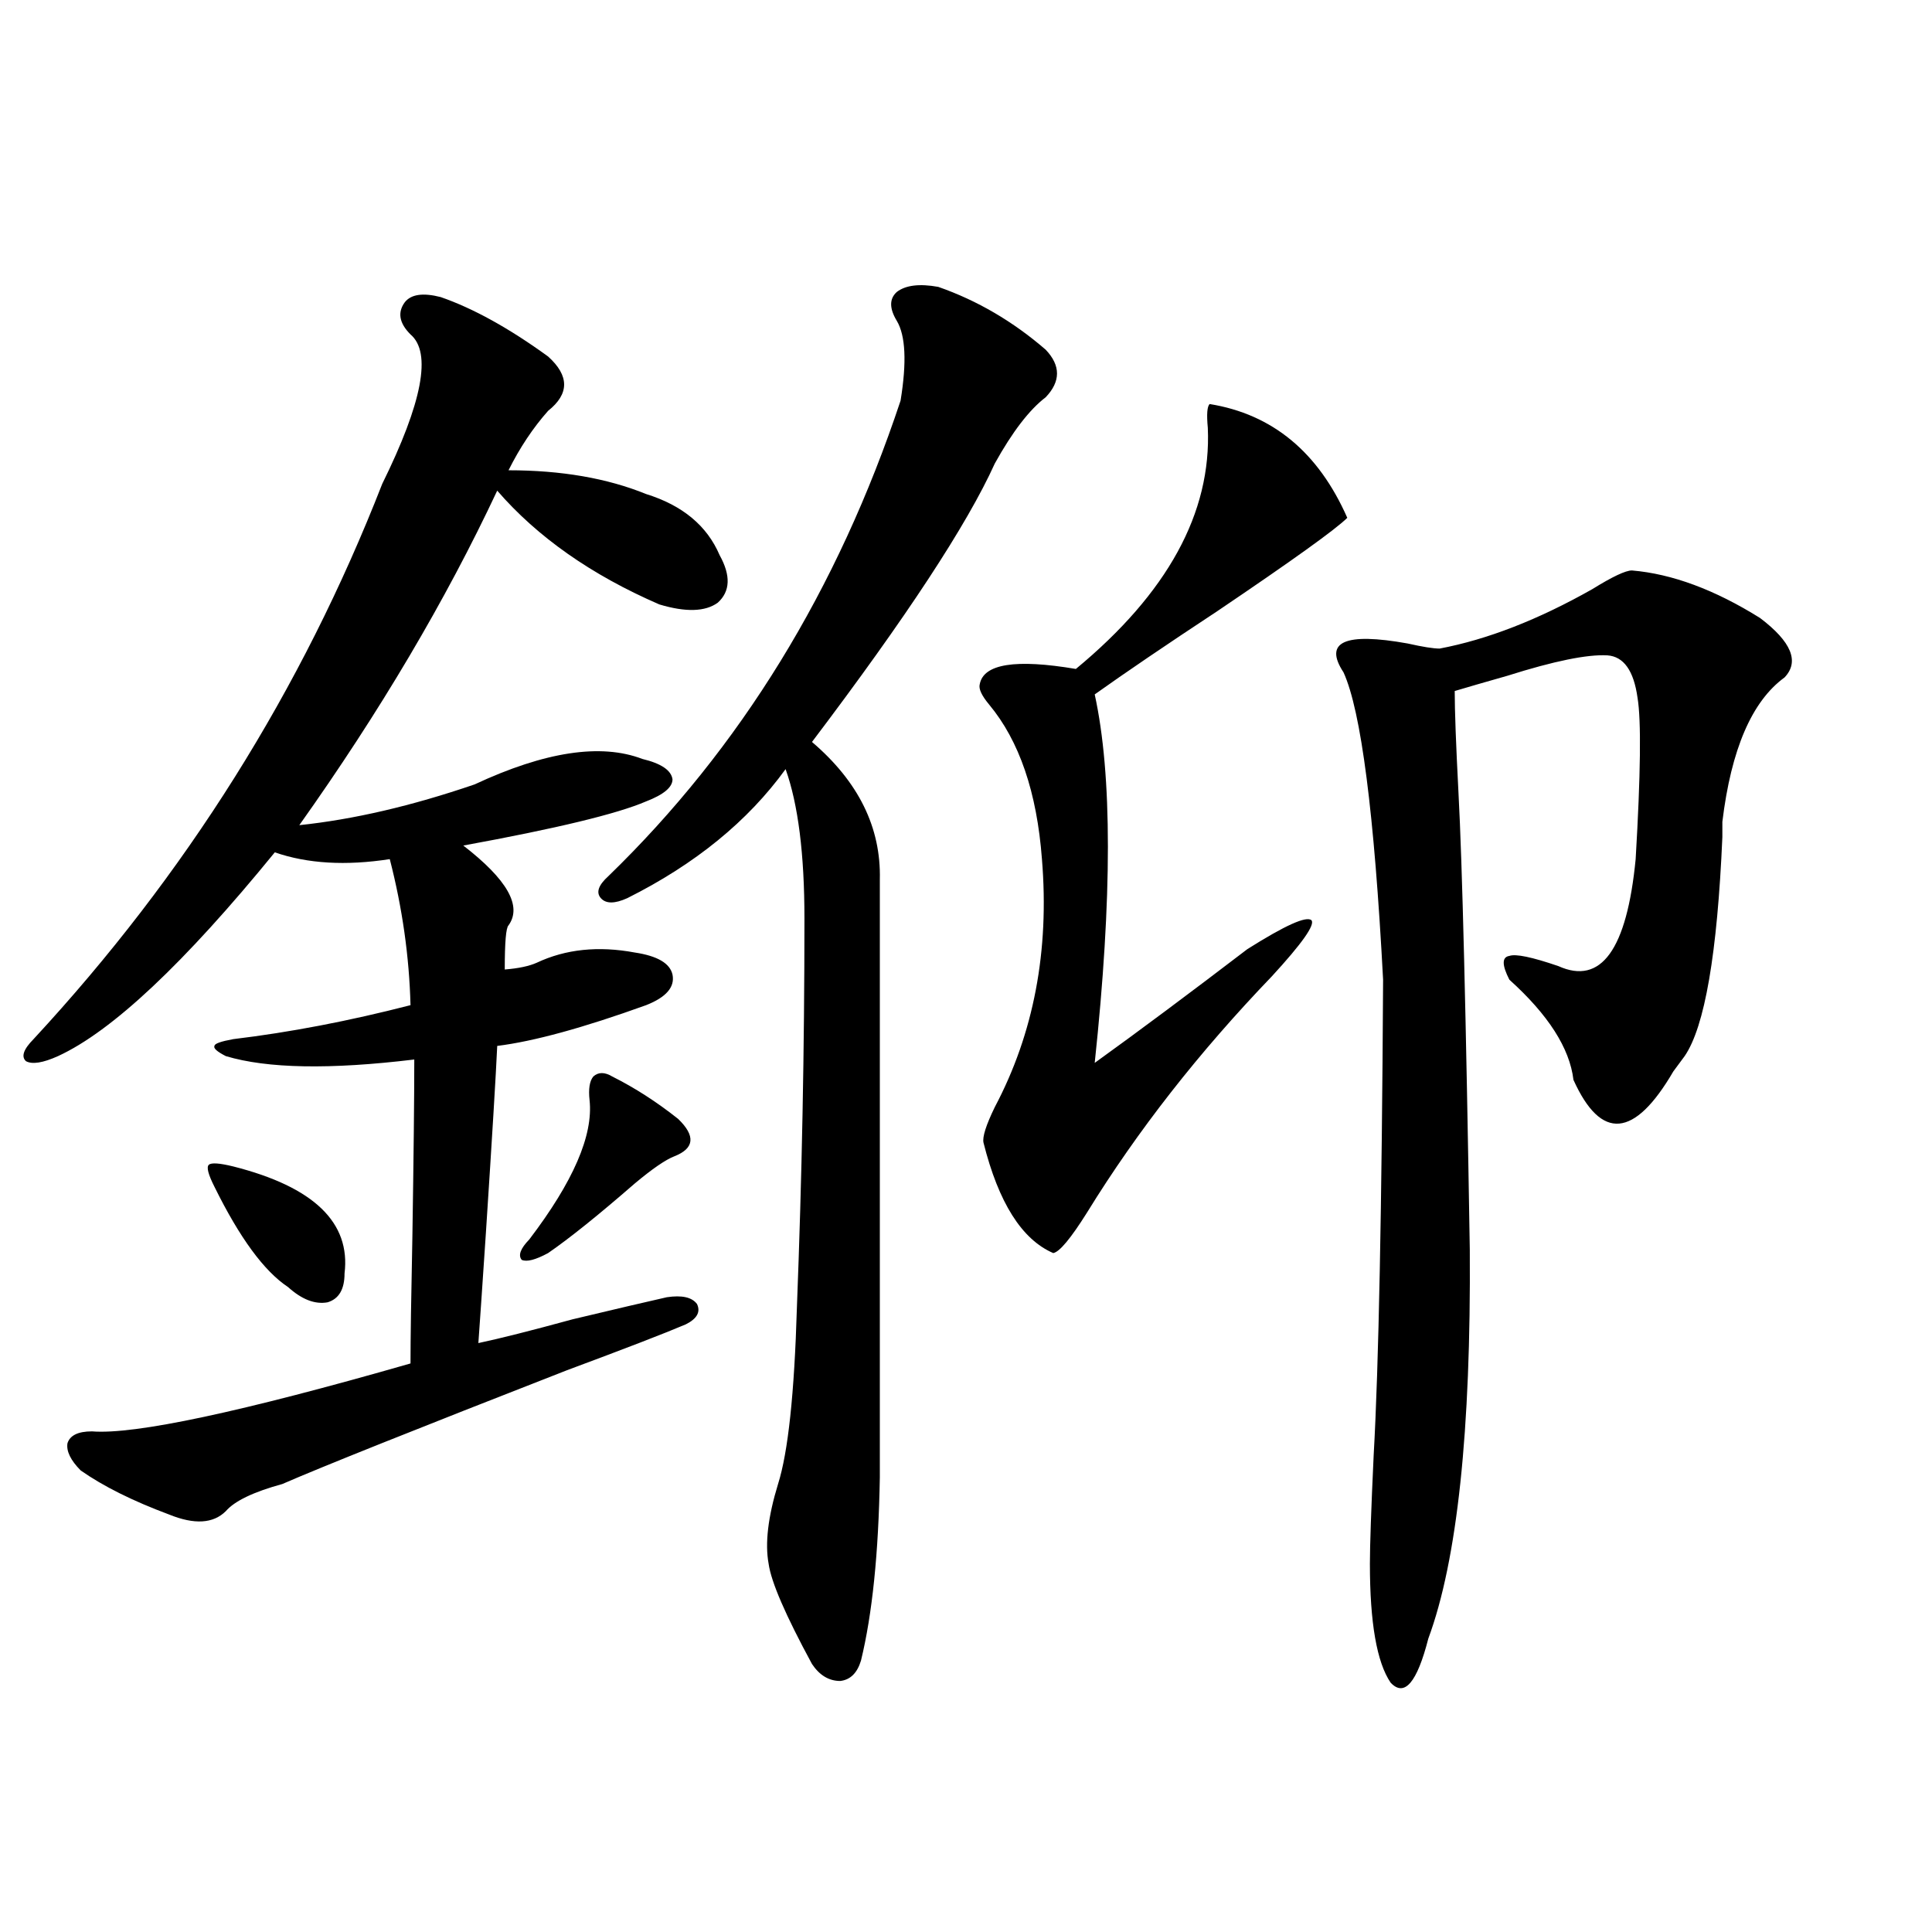
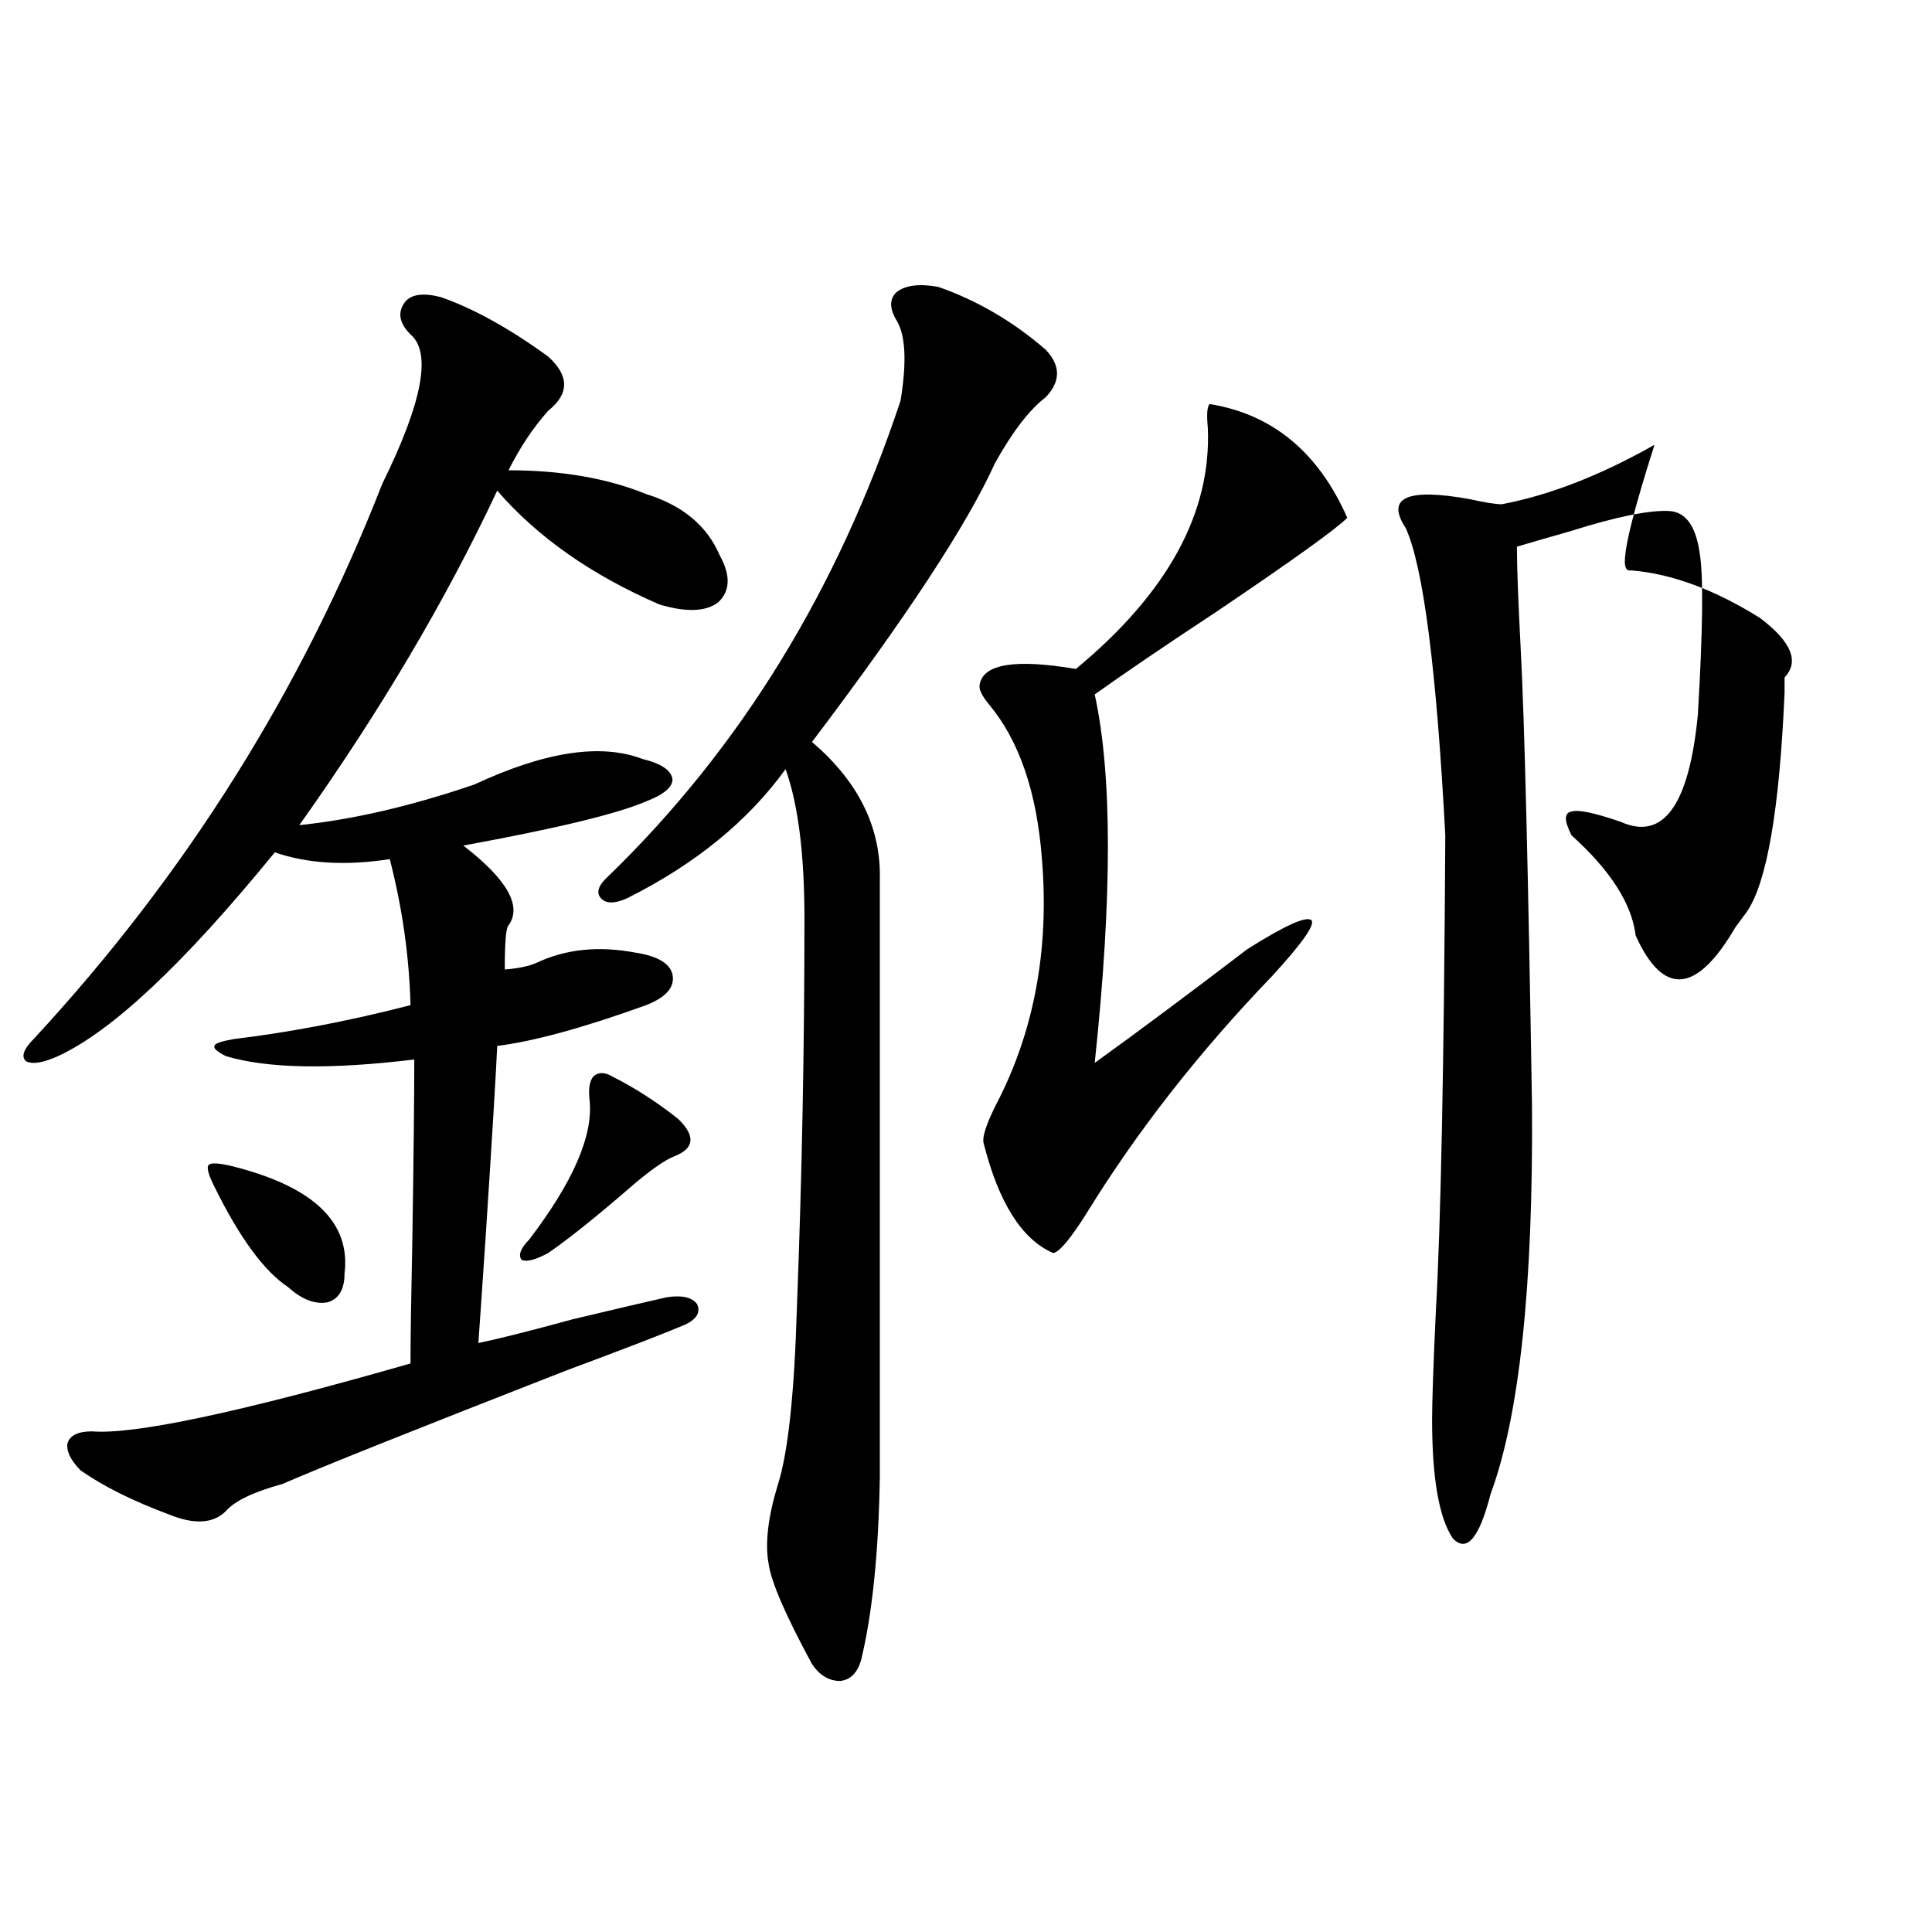
<svg xmlns="http://www.w3.org/2000/svg" version="1.1" id="图层_1" x="0px" y="0px" width="1000px" height="1000px" viewBox="0 0 1000 1000" enable-background="new 0 0 1000 1000" xml:space="preserve">
-   <path d="M228.092,153.762c16.905,5.864,35.441,16.123,55.608,30.762c11.052,9.971,11.052,19.336,0,28.125  c-7.805,8.789-14.634,19.048-20.487,30.762c27.316,0,51.051,4.106,71.218,12.305c18.856,5.864,31.539,16.411,38.048,31.641  c5.854,10.547,5.519,18.76-0.976,24.609c-6.509,4.697-16.585,4.985-30.243,0.879c-35.121-15.229-63.093-34.854-83.9-58.887  c-26.676,56.841-60.821,114.561-102.437,173.145c27.957-2.925,58.2-9.956,90.729-21.094c36.417-16.987,65.364-21.382,86.827-13.184  c9.756,2.349,14.954,5.864,15.609,10.547c0,4.106-4.558,7.91-13.658,11.426c-14.969,6.455-46.508,14.063-94.632,22.852  c22.759,17.578,30.563,31.353,23.414,41.309c-1.311,1.182-1.951,8.789-1.951,22.852c7.149-0.576,12.683-1.758,16.585-3.516  c14.954-7.031,31.859-8.789,50.73-5.273c11.707,1.758,18.201,5.576,19.512,11.426c1.296,6.455-3.262,11.729-13.658,15.82  c-32.529,11.729-58.215,18.76-77.071,21.094c-0.655,14.653-2.606,46.885-5.854,96.68c-1.951,29.307-3.262,48.34-3.902,57.129  c11.052-2.334,27.316-6.44,48.779-12.305c22.104-5.273,38.368-9.077,48.779-11.426c7.805-1.167,13.003,0,15.609,3.516  c1.951,4.106,0,7.622-5.854,10.547c-11.066,4.697-31.554,12.607-61.462,23.73c-78.047,30.474-127.161,50.098-147.313,58.887  c-14.969,4.106-24.725,8.789-29.268,14.063c-6.509,6.455-16.265,7.031-29.268,1.758c-18.871-7.031-34.146-14.639-45.853-22.852  c-5.213-5.273-7.484-9.956-6.829-14.063c1.296-4.092,5.519-6.152,12.683-6.152c22.104,1.758,77.071-9.956,164.874-35.156  c0-12.305,0.32-34.277,0.976-65.918c0.641-41.006,0.976-71.479,0.976-91.406c-43.581,5.273-76.096,4.697-97.559-1.758  c-4.558-2.334-6.509-4.092-5.854-5.273c0-1.167,3.247-2.334,9.756-3.516c29.268-3.516,59.831-9.365,91.705-17.578  c-0.655-25.186-4.237-50.386-10.731-75.586c-22.773,3.516-42.605,2.349-59.511-3.516c-46.828,57.432-84.235,92.588-112.192,105.469  c-7.805,3.516-13.338,4.395-16.585,2.637c-2.606-2.334-1.311-6.152,3.902-11.426c78.688-84.951,138.854-180.752,180.483-287.402  c20.808-42.188,25.686-67.964,14.634-77.344c-5.854-5.85-6.829-11.426-2.927-16.699  C212.803,152.307,218.977,151.428,228.092,153.762z M120.777,603.762c41.615,10.547,60.807,29.004,57.56,55.371  c0,8.213-2.927,13.184-8.78,14.941c-6.509,1.182-13.338-1.455-20.487-7.91c-12.362-8.198-25.045-25.488-38.048-51.855  c-3.262-6.44-4.237-10.244-2.927-11.426C109.391,601.716,113.613,602.004,120.777,603.762z M316.87,557.18  c11.707,5.864,23.079,13.184,34.146,21.973c9.101,8.789,8.445,15.244-1.951,19.336c-4.558,1.758-11.387,6.455-20.487,14.063  c-18.871,16.411-33.825,28.428-44.877,36.035c-6.509,3.516-11.066,4.697-13.658,3.516c-1.951-2.334-0.655-5.85,3.902-10.547  c22.759-29.883,33.17-53.901,31.219-72.07c-0.655-5.85,0-9.956,1.951-12.305C309.706,554.846,312.968,554.846,316.87,557.18z   M485.646,148.488c20.152,7.031,38.688,17.881,55.608,32.52c7.805,8.213,7.805,16.411,0,24.609  c-8.46,6.455-17.24,17.881-26.341,34.277c-14.313,31.641-45.853,79.692-94.632,144.141c24.055,20.518,35.762,44.248,35.121,71.191  v309.375c-0.655,39.263-3.902,70.89-9.756,94.922c-1.951,6.441-5.533,9.957-10.731,10.547c-5.854,0-10.731-2.938-14.634-8.789  c-13.658-25.199-21.143-42.476-22.438-51.855c-1.951-10.547-0.335-24.307,4.878-41.309c5.198-16.396,8.445-46.87,9.756-91.406  c2.592-66.797,3.902-133.882,3.902-201.27c0-33.398-3.262-59.175-9.756-77.344c-19.512,26.958-46.828,49.219-81.949,66.797  c-6.509,2.939-11.066,2.939-13.658,0c-2.606-2.925-1.311-6.729,3.902-11.426c68.291-66.206,118.687-148.232,151.216-246.094  c3.247-19.912,2.592-33.687-1.951-41.309c-3.902-6.44-3.902-11.426,0-14.941C468.727,147.609,475.891,146.73,485.646,148.488z   M626.131,209.133c32.515,5.273,56.249,24.912,71.218,58.887c-5.854,5.864-28.292,21.973-67.315,48.34  c-26.676,17.578-47.804,31.943-63.413,43.066c9.101,41.611,9.101,105.181,0,190.723c22.759-16.396,49.1-36.035,79.022-58.887  c19.512-12.305,30.563-17.275,33.17-14.941c1.951,2.349-4.878,12.017-20.487,29.004c-37.728,39.263-69.602,79.98-95.607,122.168  c-8.46,13.486-14.313,20.518-17.561,21.094c-16.265-7.031-28.292-26.064-36.097-57.129c-0.655-2.925,1.296-9.077,5.854-18.457  c20.152-38.081,28.292-80.859,24.39-128.32c-2.606-34.565-11.707-61.221-27.316-79.98c-3.902-4.683-5.533-8.198-4.878-10.547  c1.951-10.547,18.536-13.184,49.755-7.91c47.469-39.248,70.242-80.859,68.291-124.805C624.5,214.406,624.82,210.314,626.131,209.133  z M844.662,295.266c20.808,1.758,42.926,9.971,66.34,24.609c16.25,12.305,20.487,22.563,12.683,30.762  c-16.92,12.305-27.651,37.217-32.194,74.707c0,1.758,0,4.395,0,7.91c-2.606,60.356-9.115,98.149-19.512,113.379  c-1.311,1.758-3.262,4.395-5.854,7.91c-20.167,34.58-37.407,36.035-51.706,4.395c-1.951-16.396-13.018-33.687-33.17-51.855  c-3.902-7.607-3.902-11.714,0-12.305c3.247-1.167,11.707,0.591,25.365,5.273c22.104,9.971,35.441-8.486,39.999-55.371  c2.592-43.945,2.927-71.768,0.976-83.496c-1.951-14.063-7.164-21.382-15.609-21.973c-10.411-0.576-27.651,2.939-51.706,10.547  c-12.362,3.516-21.463,6.152-27.316,7.91c0,9.971,0.641,27.549,1.951,52.734c1.951,36.338,3.902,115.137,5.854,236.426  c0.641,93.755-6.509,160.84-21.463,201.27c-5.854,22.852-12.362,30.46-19.512,22.852c-7.164-10.547-10.731-31.063-10.731-61.523  c0-9.365,0.641-28.125,1.951-56.25c2.592-45.703,4.223-127.729,4.878-246.094c-4.558-86.133-11.387-139.155-20.487-159.082  c-10.411-15.82,0.641-20.791,33.17-14.941c7.805,1.758,13.323,2.637,16.585,2.637c24.71-4.683,51.051-14.941,79.022-30.762  C834.571,298.493,841.4,295.266,844.662,295.266z" />
+   <path d="M228.092,153.762c16.905,5.864,35.441,16.123,55.608,30.762c11.052,9.971,11.052,19.336,0,28.125  c-7.805,8.789-14.634,19.048-20.487,30.762c27.316,0,51.051,4.106,71.218,12.305c18.856,5.864,31.539,16.411,38.048,31.641  c5.854,10.547,5.519,18.76-0.976,24.609c-6.509,4.697-16.585,4.985-30.243,0.879c-35.121-15.229-63.093-34.854-83.9-58.887  c-26.676,56.841-60.821,114.561-102.437,173.145c27.957-2.925,58.2-9.956,90.729-21.094c36.417-16.987,65.364-21.382,86.827-13.184  c9.756,2.349,14.954,5.864,15.609,10.547c0,4.106-4.558,7.91-13.658,11.426c-14.969,6.455-46.508,14.063-94.632,22.852  c22.759,17.578,30.563,31.353,23.414,41.309c-1.311,1.182-1.951,8.789-1.951,22.852c7.149-0.576,12.683-1.758,16.585-3.516  c14.954-7.031,31.859-8.789,50.73-5.273c11.707,1.758,18.201,5.576,19.512,11.426c1.296,6.455-3.262,11.729-13.658,15.82  c-32.529,11.729-58.215,18.76-77.071,21.094c-0.655,14.653-2.606,46.885-5.854,96.68c-1.951,29.307-3.262,48.34-3.902,57.129  c11.052-2.334,27.316-6.44,48.779-12.305c22.104-5.273,38.368-9.077,48.779-11.426c7.805-1.167,13.003,0,15.609,3.516  c1.951,4.106,0,7.622-5.854,10.547c-11.066,4.697-31.554,12.607-61.462,23.73c-78.047,30.474-127.161,50.098-147.313,58.887  c-14.969,4.106-24.725,8.789-29.268,14.063c-6.509,6.455-16.265,7.031-29.268,1.758c-18.871-7.031-34.146-14.639-45.853-22.852  c-5.213-5.273-7.484-9.956-6.829-14.063c1.296-4.092,5.519-6.152,12.683-6.152c22.104,1.758,77.071-9.956,164.874-35.156  c0-12.305,0.32-34.277,0.976-65.918c0.641-41.006,0.976-71.479,0.976-91.406c-43.581,5.273-76.096,4.697-97.559-1.758  c-4.558-2.334-6.509-4.092-5.854-5.273c0-1.167,3.247-2.334,9.756-3.516c29.268-3.516,59.831-9.365,91.705-17.578  c-0.655-25.186-4.237-50.386-10.731-75.586c-22.773,3.516-42.605,2.349-59.511-3.516c-46.828,57.432-84.235,92.588-112.192,105.469  c-7.805,3.516-13.338,4.395-16.585,2.637c-2.606-2.334-1.311-6.152,3.902-11.426c78.688-84.951,138.854-180.752,180.483-287.402  c20.808-42.188,25.686-67.964,14.634-77.344c-5.854-5.85-6.829-11.426-2.927-16.699  C212.803,152.307,218.977,151.428,228.092,153.762z M120.777,603.762c41.615,10.547,60.807,29.004,57.56,55.371  c0,8.213-2.927,13.184-8.78,14.941c-6.509,1.182-13.338-1.455-20.487-7.91c-12.362-8.198-25.045-25.488-38.048-51.855  c-3.262-6.44-4.237-10.244-2.927-11.426C109.391,601.716,113.613,602.004,120.777,603.762z M316.87,557.18  c11.707,5.864,23.079,13.184,34.146,21.973c9.101,8.789,8.445,15.244-1.951,19.336c-4.558,1.758-11.387,6.455-20.487,14.063  c-18.871,16.411-33.825,28.428-44.877,36.035c-6.509,3.516-11.066,4.697-13.658,3.516c-1.951-2.334-0.655-5.85,3.902-10.547  c22.759-29.883,33.17-53.901,31.219-72.07c-0.655-5.85,0-9.956,1.951-12.305C309.706,554.846,312.968,554.846,316.87,557.18z   M485.646,148.488c20.152,7.031,38.688,17.881,55.608,32.52c7.805,8.213,7.805,16.411,0,24.609  c-8.46,6.455-17.24,17.881-26.341,34.277c-14.313,31.641-45.853,79.692-94.632,144.141c24.055,20.518,35.762,44.248,35.121,71.191  v309.375c-0.655,39.263-3.902,70.89-9.756,94.922c-1.951,6.441-5.533,9.957-10.731,10.547c-5.854,0-10.731-2.938-14.634-8.789  c-13.658-25.199-21.143-42.476-22.438-51.855c-1.951-10.547-0.335-24.307,4.878-41.309c5.198-16.396,8.445-46.87,9.756-91.406  c2.592-66.797,3.902-133.882,3.902-201.27c0-33.398-3.262-59.175-9.756-77.344c-19.512,26.958-46.828,49.219-81.949,66.797  c-6.509,2.939-11.066,2.939-13.658,0c-2.606-2.925-1.311-6.729,3.902-11.426c68.291-66.206,118.687-148.232,151.216-246.094  c3.247-19.912,2.592-33.687-1.951-41.309c-3.902-6.44-3.902-11.426,0-14.941C468.727,147.609,475.891,146.73,485.646,148.488z   M626.131,209.133c32.515,5.273,56.249,24.912,71.218,58.887c-5.854,5.864-28.292,21.973-67.315,48.34  c-26.676,17.578-47.804,31.943-63.413,43.066c9.101,41.611,9.101,105.181,0,190.723c22.759-16.396,49.1-36.035,79.022-58.887  c19.512-12.305,30.563-17.275,33.17-14.941c1.951,2.349-4.878,12.017-20.487,29.004c-37.728,39.263-69.602,79.98-95.607,122.168  c-8.46,13.486-14.313,20.518-17.561,21.094c-16.265-7.031-28.292-26.064-36.097-57.129c-0.655-2.925,1.296-9.077,5.854-18.457  c20.152-38.081,28.292-80.859,24.39-128.32c-2.606-34.565-11.707-61.221-27.316-79.98c-3.902-4.683-5.533-8.198-4.878-10.547  c1.951-10.547,18.536-13.184,49.755-7.91c47.469-39.248,70.242-80.859,68.291-124.805C624.5,214.406,624.82,210.314,626.131,209.133  z M844.662,295.266c20.808,1.758,42.926,9.971,66.34,24.609c16.25,12.305,20.487,22.563,12.683,30.762  c0,1.758,0,4.395,0,7.91c-2.606,60.356-9.115,98.149-19.512,113.379  c-1.311,1.758-3.262,4.395-5.854,7.91c-20.167,34.58-37.407,36.035-51.706,4.395c-1.951-16.396-13.018-33.687-33.17-51.855  c-3.902-7.607-3.902-11.714,0-12.305c3.247-1.167,11.707,0.591,25.365,5.273c22.104,9.971,35.441-8.486,39.999-55.371  c2.592-43.945,2.927-71.768,0.976-83.496c-1.951-14.063-7.164-21.382-15.609-21.973c-10.411-0.576-27.651,2.939-51.706,10.547  c-12.362,3.516-21.463,6.152-27.316,7.91c0,9.971,0.641,27.549,1.951,52.734c1.951,36.338,3.902,115.137,5.854,236.426  c0.641,93.755-6.509,160.84-21.463,201.27c-5.854,22.852-12.362,30.46-19.512,22.852c-7.164-10.547-10.731-31.063-10.731-61.523  c0-9.365,0.641-28.125,1.951-56.25c2.592-45.703,4.223-127.729,4.878-246.094c-4.558-86.133-11.387-139.155-20.487-159.082  c-10.411-15.82,0.641-20.791,33.17-14.941c7.805,1.758,13.323,2.637,16.585,2.637c24.71-4.683,51.051-14.941,79.022-30.762  C834.571,298.493,841.4,295.266,844.662,295.266z" />
</svg>